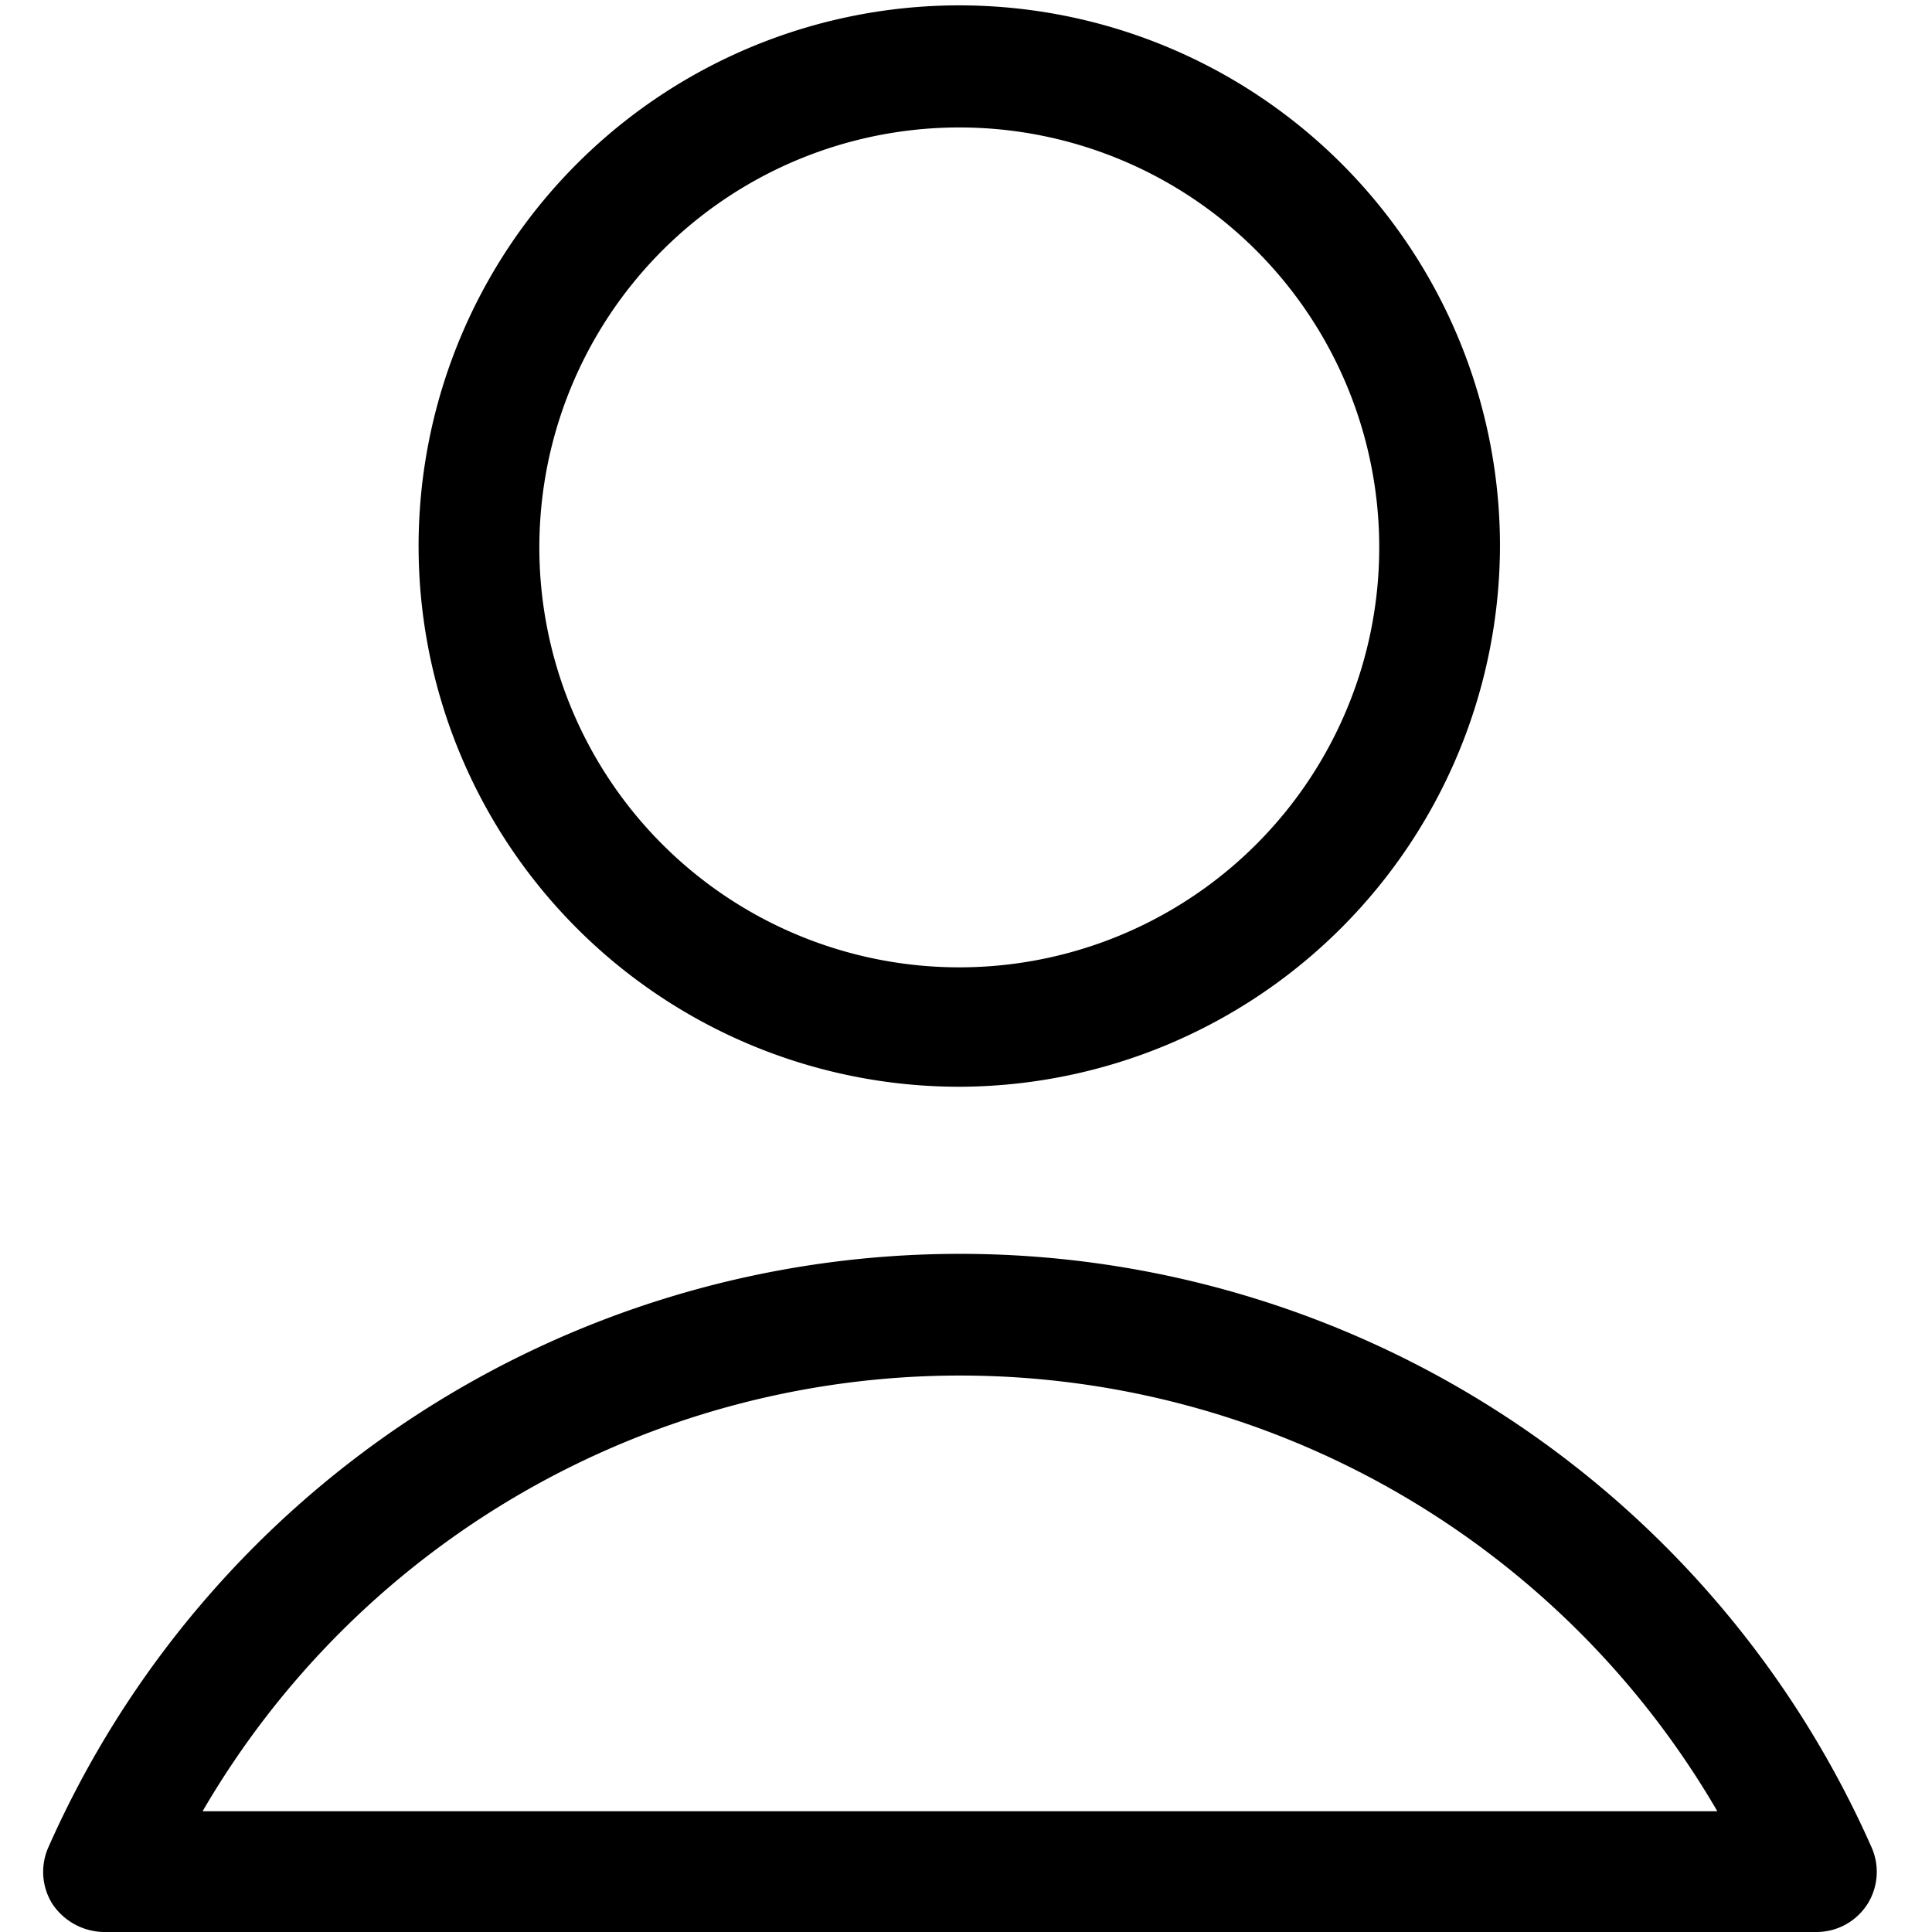
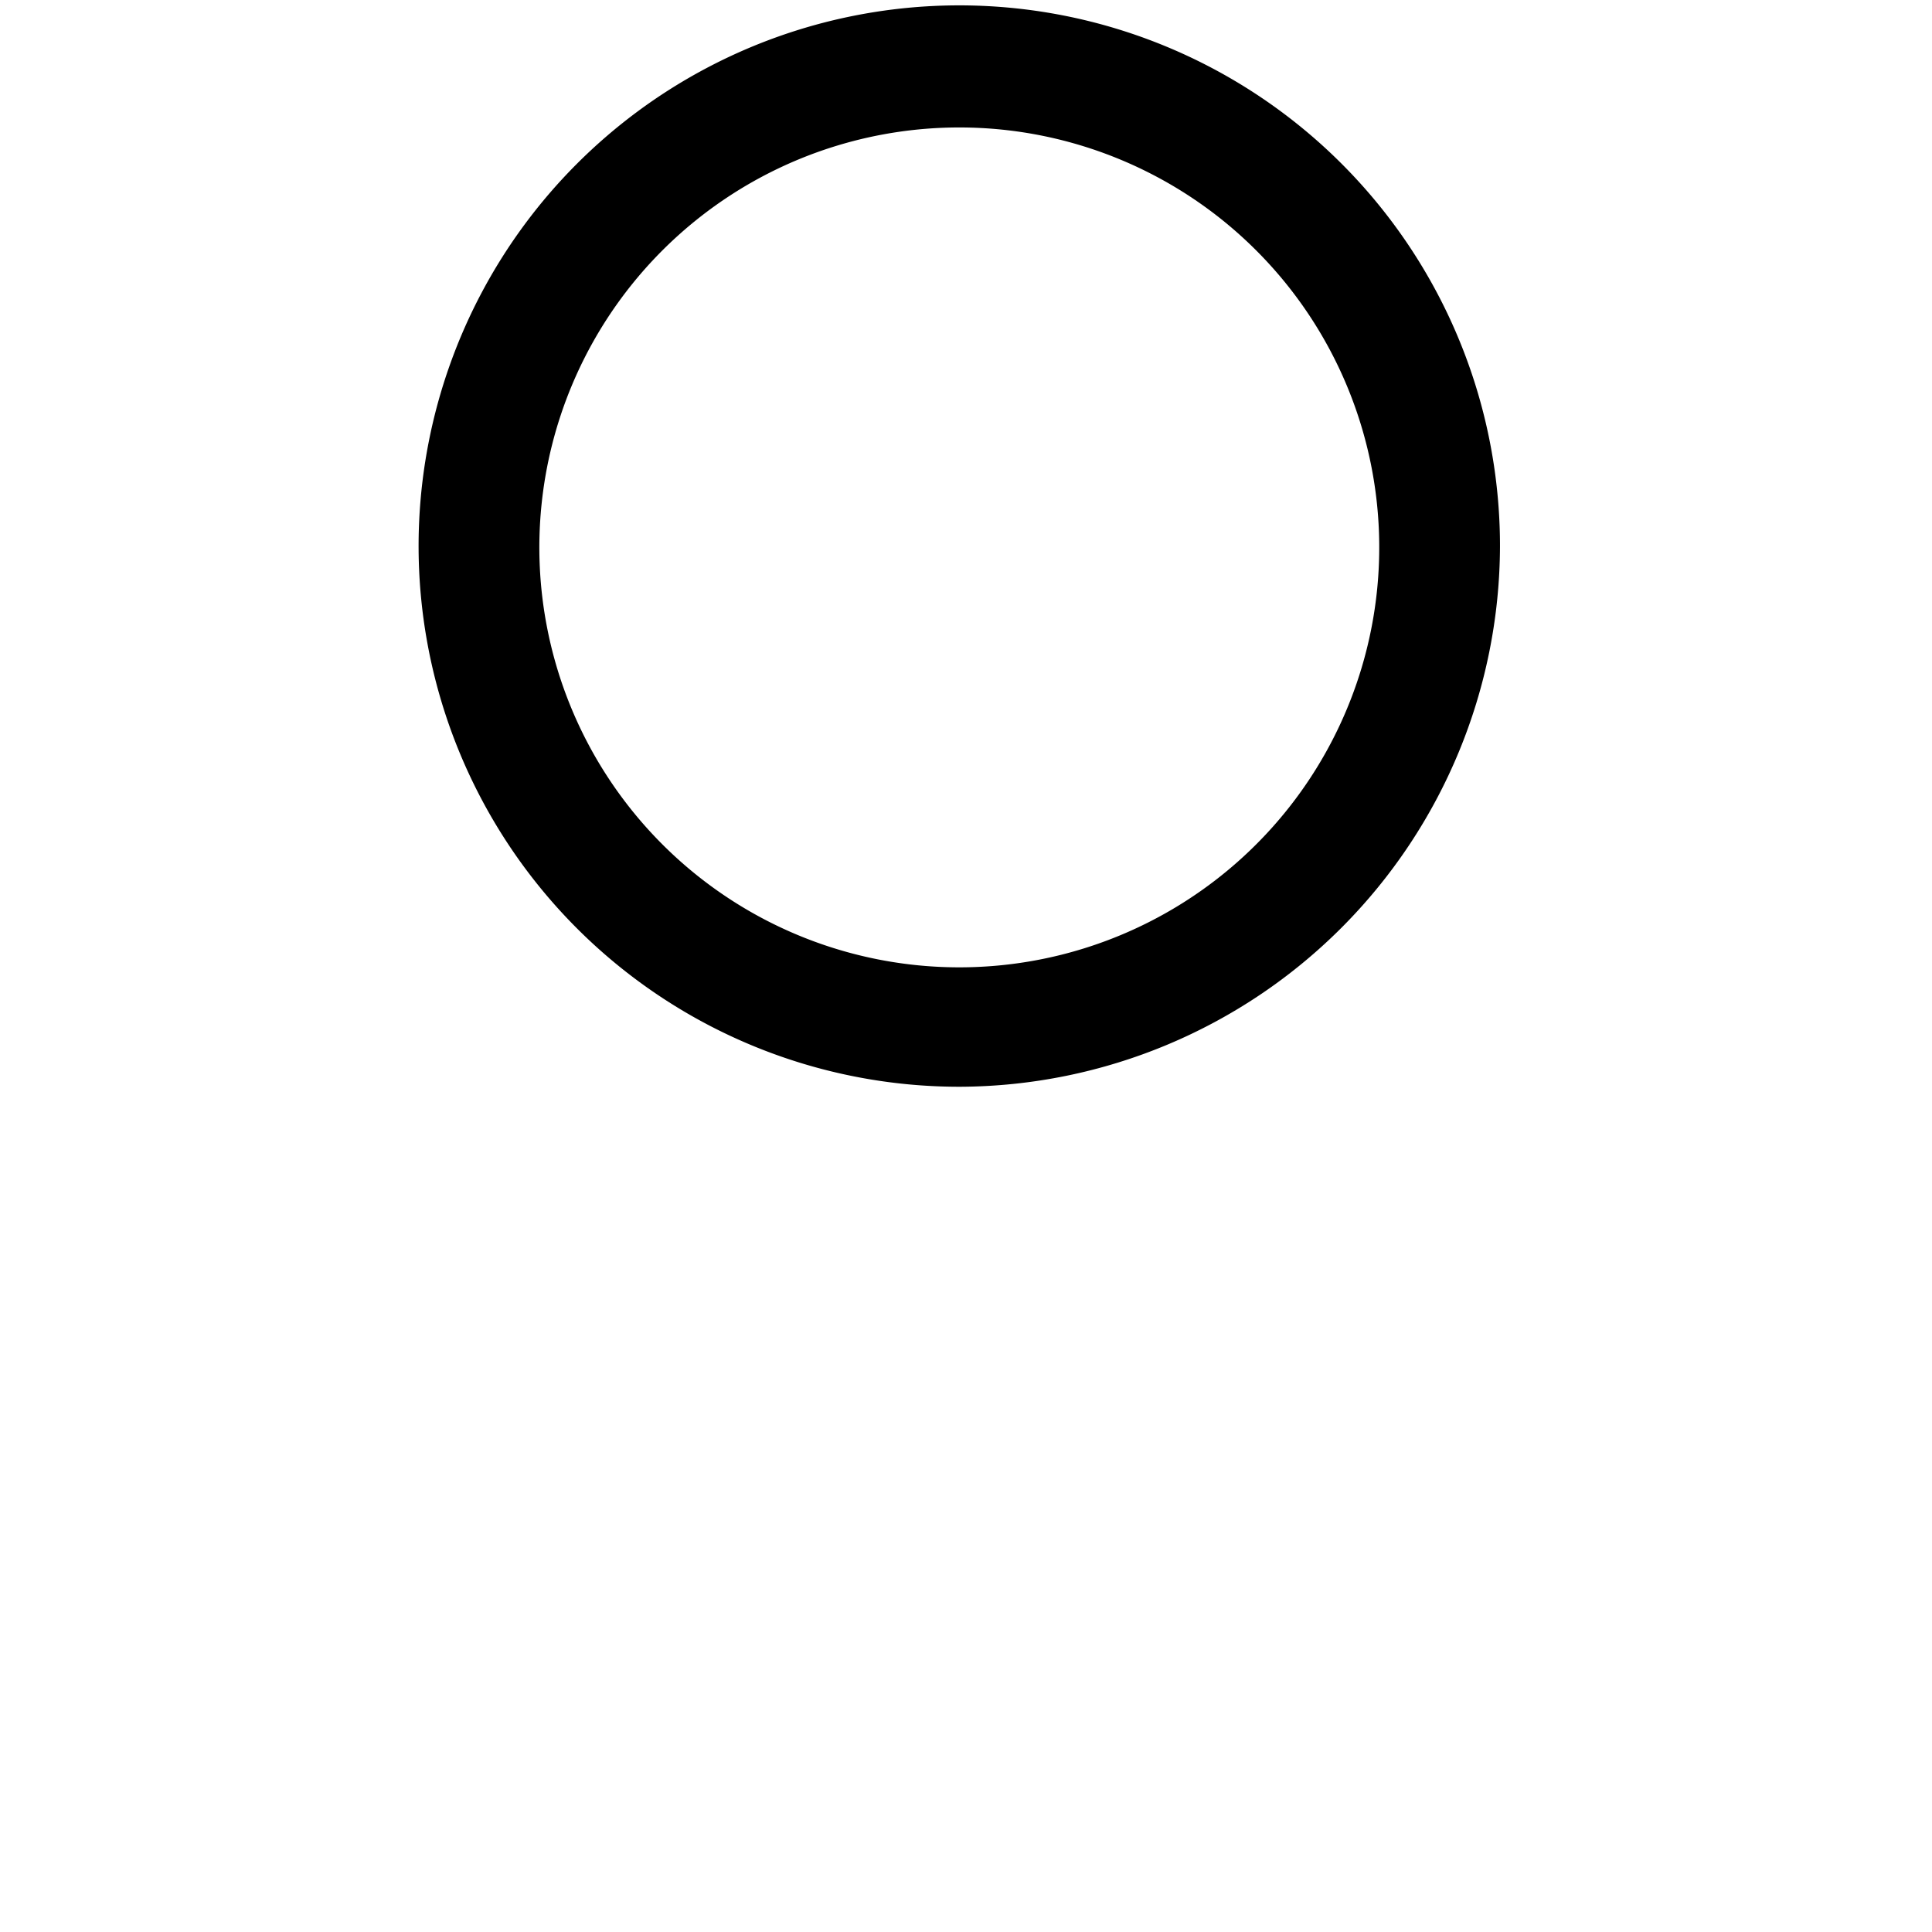
<svg xmlns="http://www.w3.org/2000/svg" id="Layer_1" data-name="Layer 1" viewBox="0 0 144 144">
  <path d="M71.6,81a40.3,40.3,0,1,1,40.2-40.3A40.4,40.4,0,0,1,71.6,81Zm0-71.5a31.3,31.3,0,1,0,31.2,31.2A31.3,31.3,0,0,0,71.6,9.5Z" />
-   <path d="M135.4,144H7.7a4.7,4.7,0,0,1-3.8-2.1,4.5,4.5,0,0,1-.3-4.2,74.3,74.3,0,0,1,135.9,0,4.5,4.5,0,0,1-.3,4.2A4.5,4.5,0,0,1,135.4,144ZM15.1,135H128a65.3,65.3,0,0,0-112.9,0Z" />
</svg>